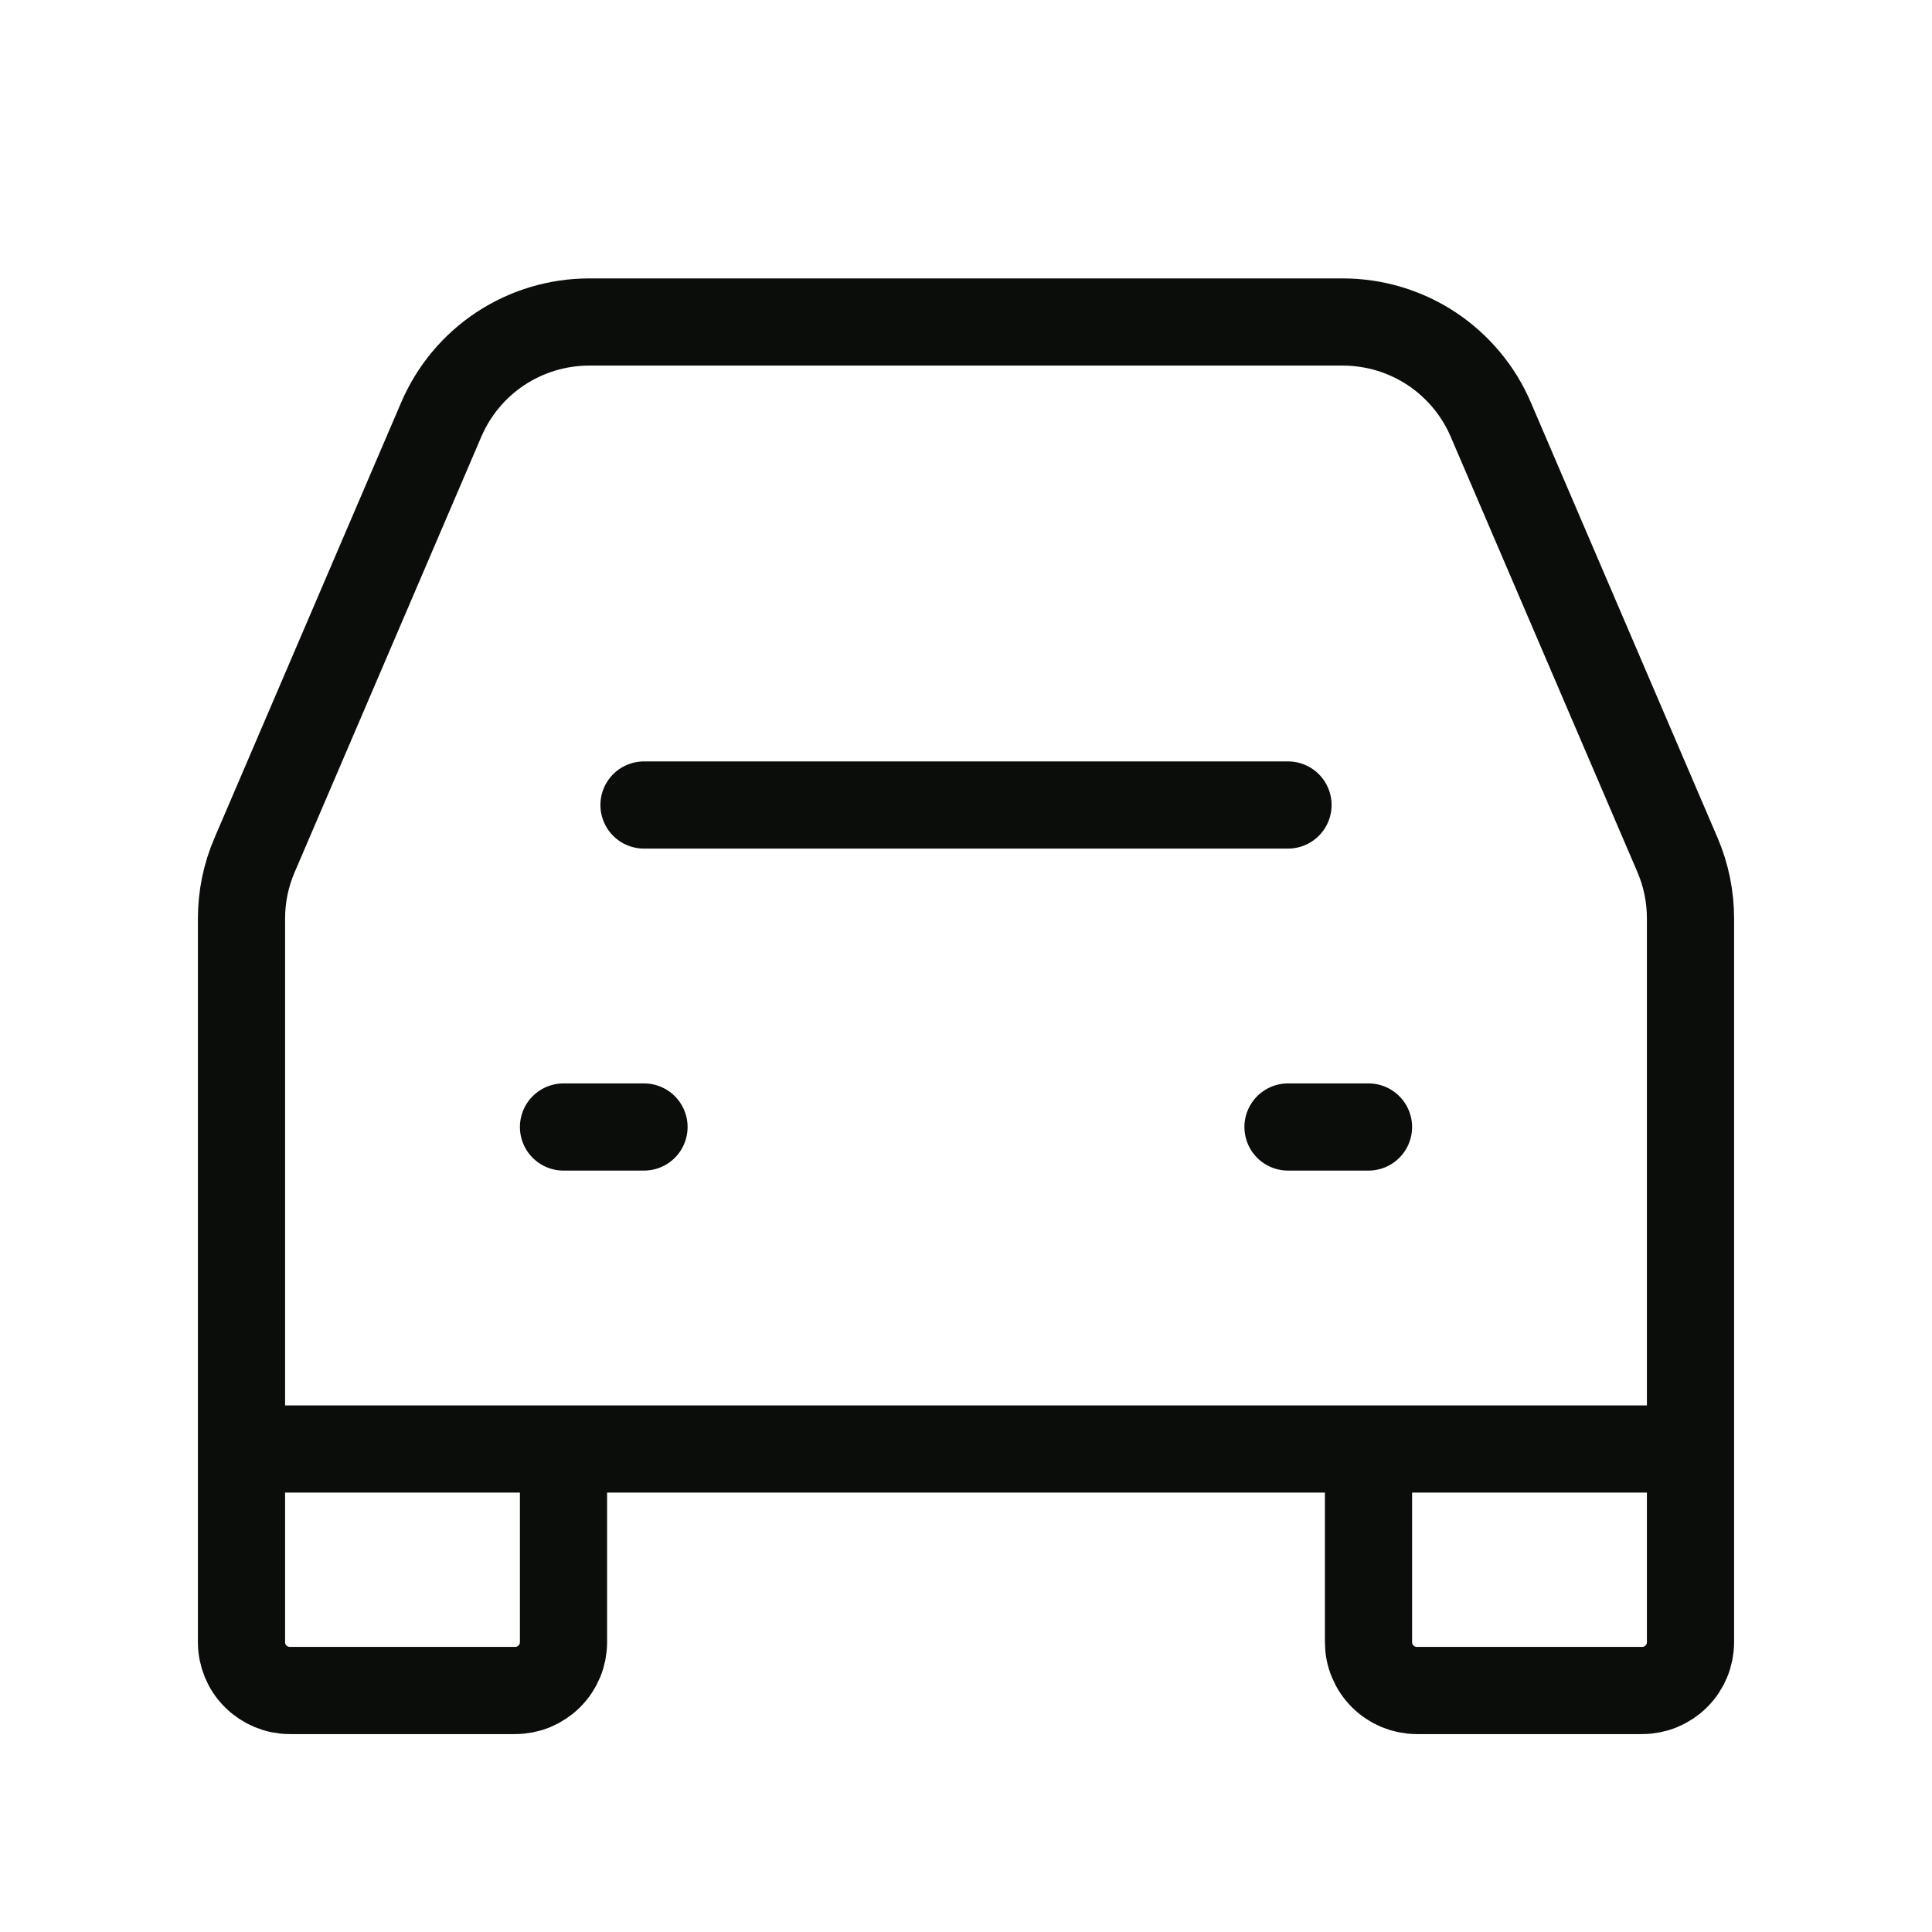
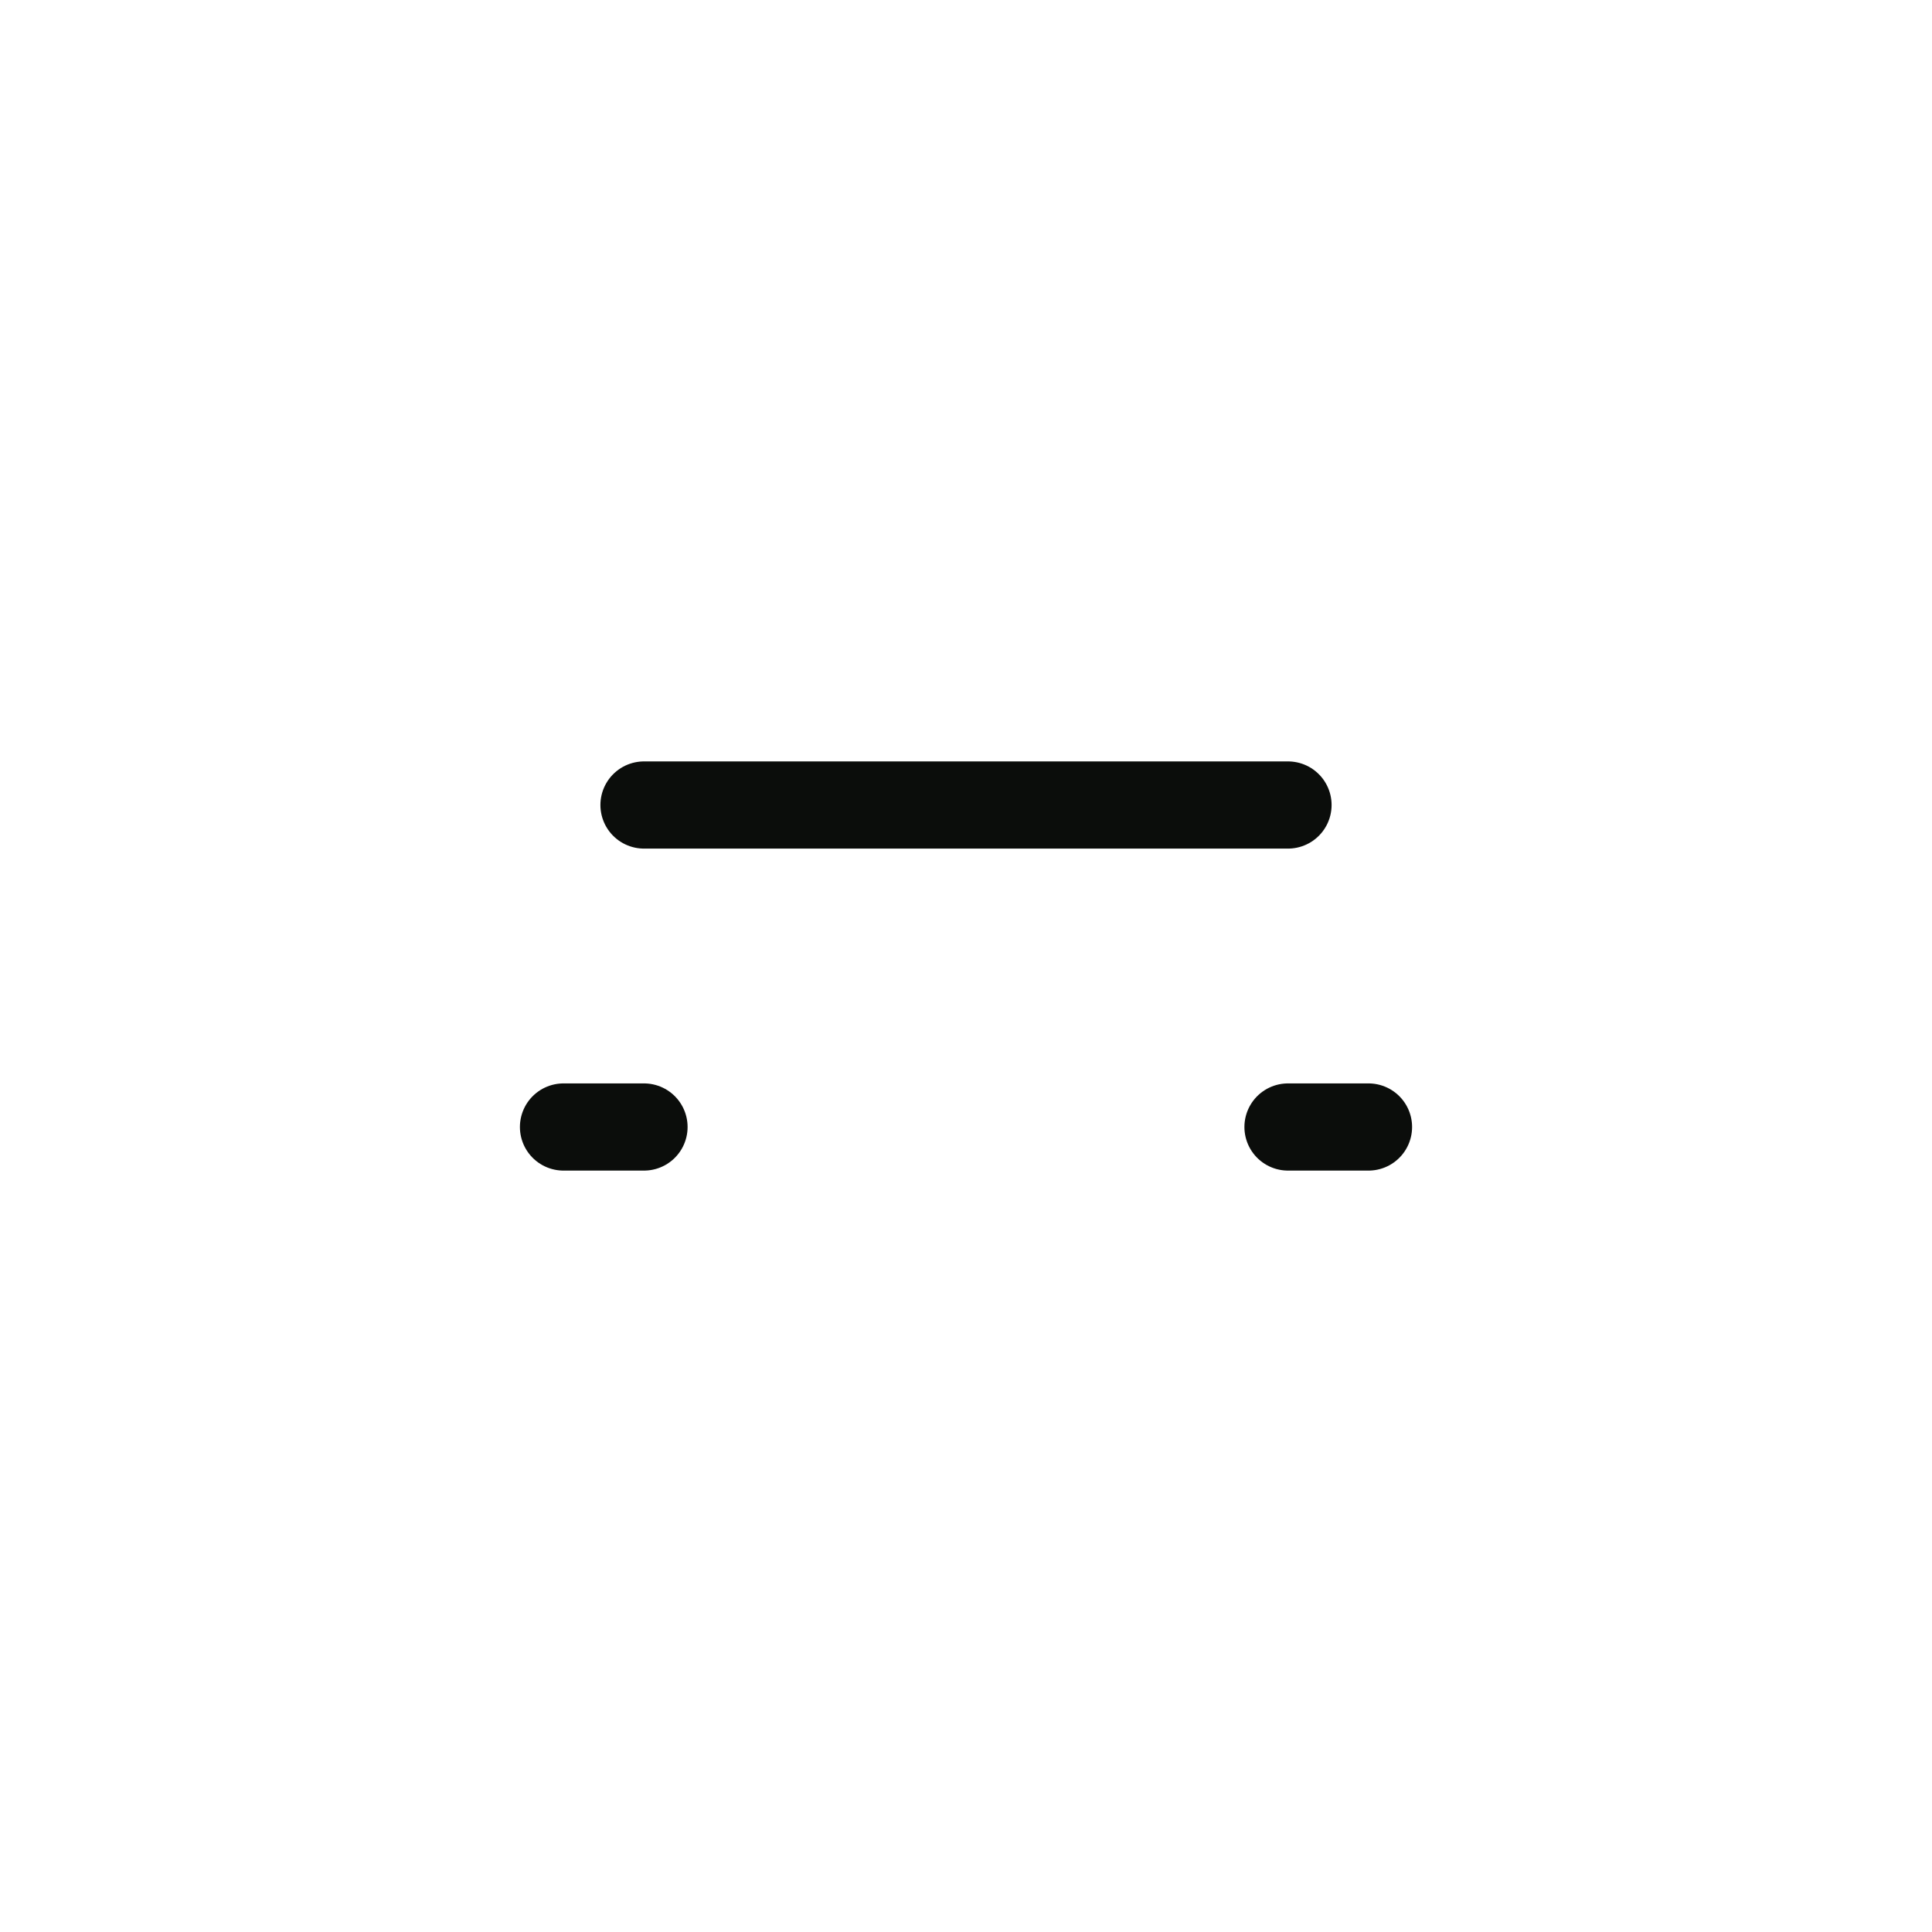
<svg xmlns="http://www.w3.org/2000/svg" width="24" height="24" viewBox="0 0 24 24" fill="none">
  <path d="M8 10H16M7 14H8M16 14H17" stroke="#0B0D0B" stroke-width="1.083" stroke-linecap="round" stroke-linejoin="round" />
-   <path d="M3 18V11.41C3 11.139 3.055 10.871 3.162 10.623L5.481 5.213C5.635 4.853 5.891 4.546 6.218 4.33C6.545 4.115 6.928 4 7.319 4H16.681C17.072 4 17.455 4.115 17.782 4.33C18.108 4.546 18.365 4.852 18.519 5.212L20.839 10.622C20.946 10.871 21 11.14 21 11.411V18M3 18V20.4C3 20.559 3.063 20.712 3.176 20.824C3.288 20.936 3.441 21 3.6 21H6.4C6.559 21 6.712 20.936 6.824 20.824C6.937 20.712 7 20.559 7 20.4V18M3 18H7M21 18V20.4C21 20.559 20.937 20.712 20.824 20.824C20.712 20.936 20.559 21 20.4 21H17.6C17.521 21 17.443 20.984 17.37 20.954C17.298 20.924 17.232 20.88 17.176 20.824C17.12 20.768 17.076 20.702 17.046 20.629C17.015 20.557 17 20.479 17 20.4V18M21 18H17M7 18H17" stroke="#0B0D0B" stroke-width="1.083" />
</svg>